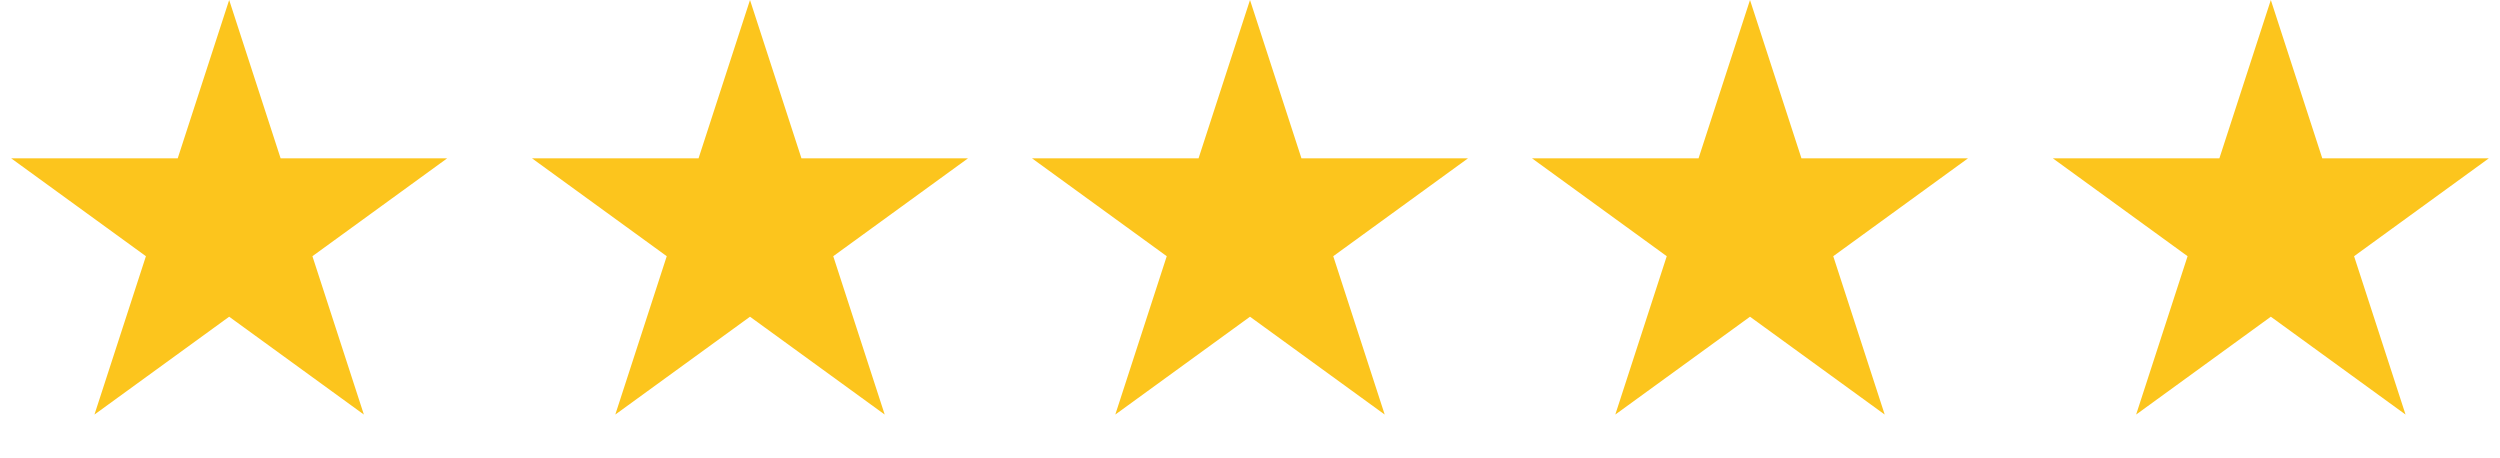
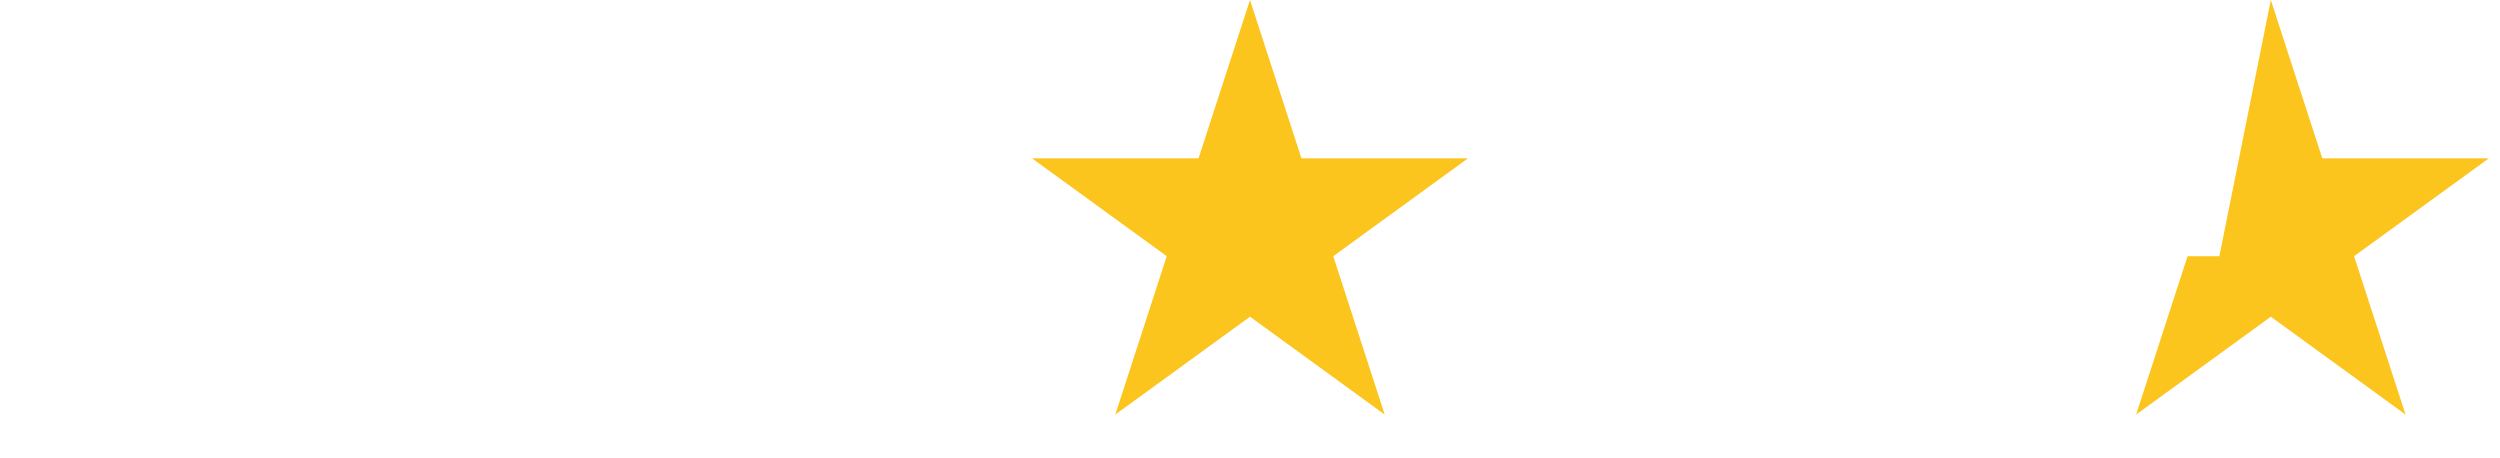
<svg xmlns="http://www.w3.org/2000/svg" width="120" height="22" viewBox="0 0 120 22" fill="none">
-   <path d="M11 0L13.47 7.601H21.462L14.996 12.298L17.466 19.899L11 15.202L4.534 19.899L7.004 12.298L0.538 7.601H8.53L11 0Z" fill="#FCC51D" />
-   <path d="M36 0L38.47 7.601H46.462L39.996 12.298L42.466 19.899L36 15.202L29.534 19.899L32.004 12.298L25.538 7.601H33.53L36 0Z" fill="#FCC51D" />
  <path d="M60 0L62.47 7.601H70.462L63.996 12.298L66.466 19.899L60 15.202L53.534 19.899L56.004 12.298L49.538 7.601H57.53L60 0Z" fill="#FCC51D" />
-   <path d="M84 0L86.47 7.601H94.462L87.996 12.298L90.466 19.899L84 15.202L77.534 19.899L80.004 12.298L73.538 7.601H81.53L84 0Z" fill="#FCC51D" />
-   <path d="M109 0L111.47 7.601H119.462L112.996 12.298L115.466 19.899L109 15.202L102.534 19.899L105.004 12.298L98.538 7.601H106.53L109 0Z" fill="#FCC51D" />
+   <path d="M109 0L111.47 7.601H119.462L112.996 12.298L115.466 19.899L109 15.202L102.534 19.899L105.004 12.298H106.53L109 0Z" fill="#FCC51D" />
</svg>